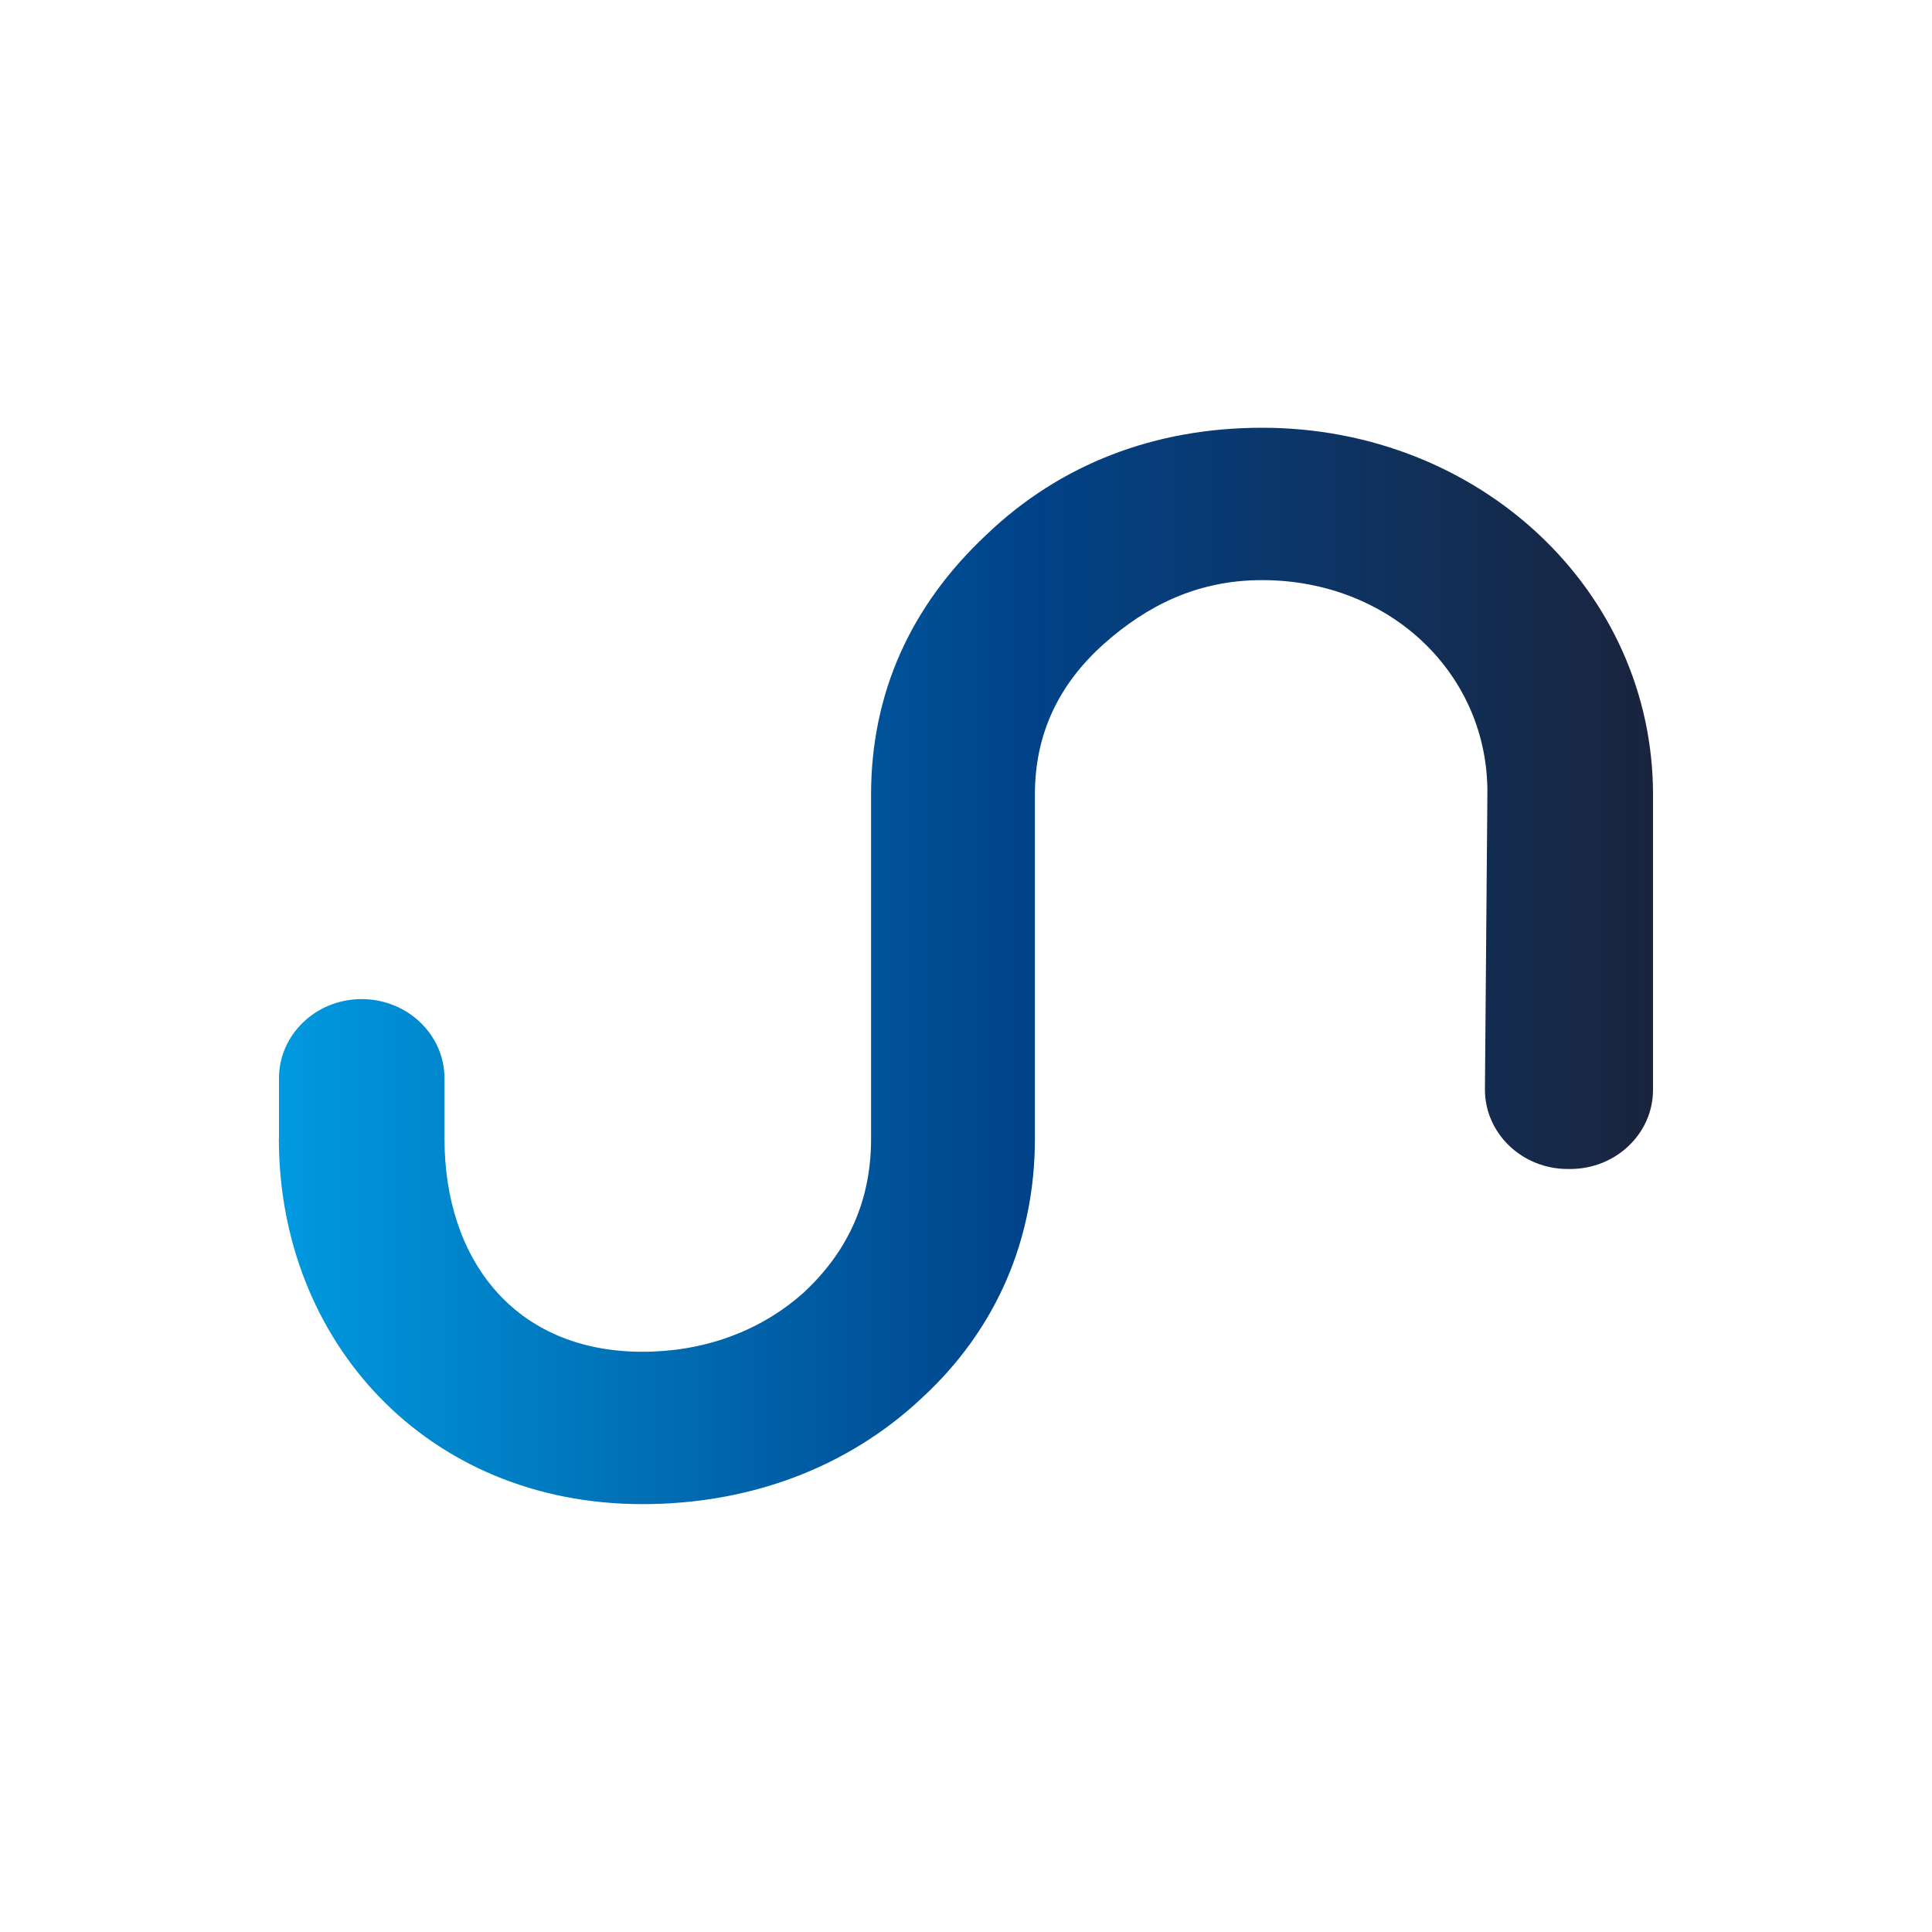
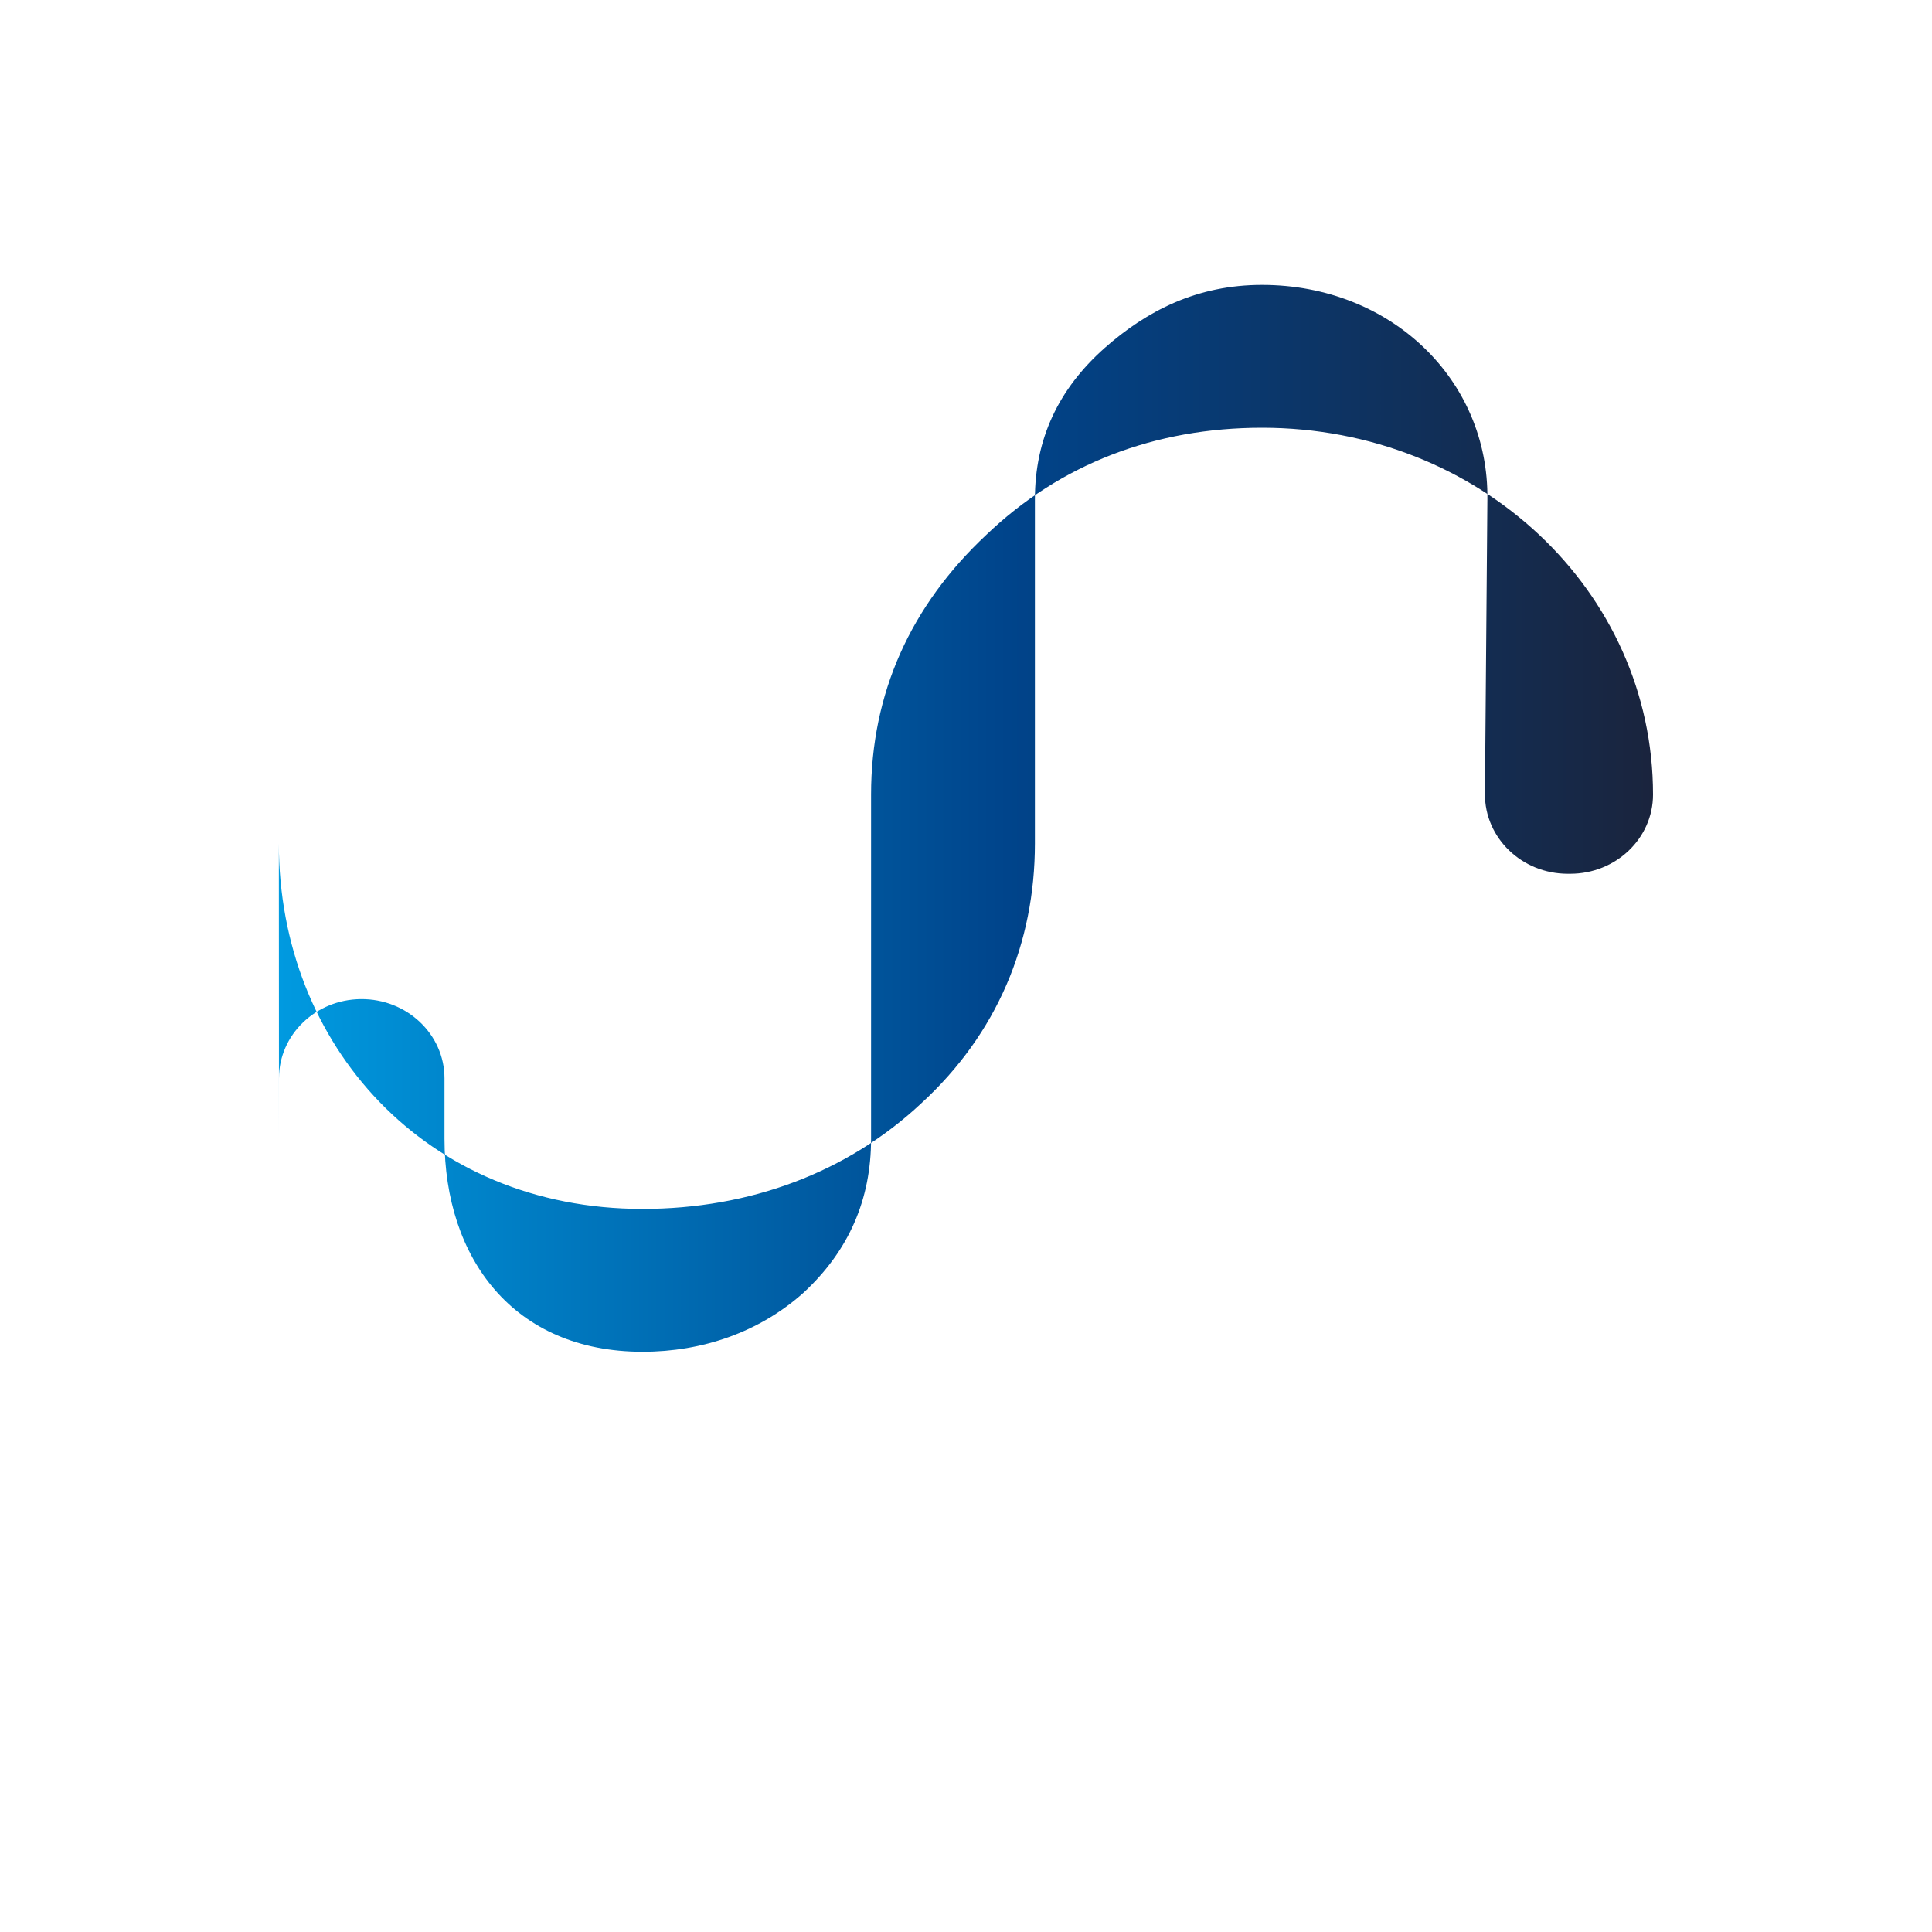
<svg xmlns="http://www.w3.org/2000/svg" id="a" viewBox="0 0 150 150">
  <defs>
    <style>.c{fill:url(#b);}</style>
    <linearGradient id="b" x1="21.66" y1="75" x2="128.34" y2="75" gradientTransform="matrix(1, 0, 0, 1, 0, 0)" gradientUnits="userSpaceOnUse">
      <stop offset="0" stop-color="#009ae0" />
      <stop offset=".53" stop-color="#00448b" />
      <stop offset="1" stop-color="#1a243d" />
    </linearGradient>
  </defs>
-   <path class="c" d="M21.66,88.42v-4.7c0-3.38,2.84-6.12,6.36-6.15h0c3.57-.03,6.49,2.73,6.49,6.15v4.7c0,9.26,5.34,16.53,15.38,16.53,4.65,0,9.06-1.52,12.48-4.57,3.55-3.28,5.26-7.27,5.26-11.96v-26.73c0-7.85,3.06-14.65,8.94-20.16,5.75-5.51,13.1-8.32,21.42-8.32,16.89,0,30.35,12.66,30.35,28.48v22.92c0,3.4-2.88,6.15-6.43,6.15h-.19c-3.57,0-6.45-2.79-6.43-6.2l.19-22.87c.12-9.26-7.47-16.65-17.5-16.65-5.02,0-8.93,1.99-12.24,4.92-3.55,3.16-5.39,7.03-5.39,11.72v26.73c0,7.74-2.94,14.77-8.81,20.16-5.75,5.39-13.34,8.21-21.66,8.21-16.77,0-28.23-12.66-28.23-28.37Z" />
+   <path class="c" d="M21.66,88.42v-4.7c0-3.38,2.84-6.12,6.36-6.15h0c3.57-.03,6.49,2.73,6.49,6.15v4.7c0,9.26,5.34,16.53,15.38,16.53,4.65,0,9.06-1.52,12.48-4.57,3.55-3.28,5.26-7.27,5.26-11.96v-26.73c0-7.85,3.06-14.65,8.94-20.16,5.75-5.51,13.1-8.32,21.42-8.32,16.89,0,30.35,12.66,30.35,28.48c0,3.4-2.88,6.15-6.43,6.15h-.19c-3.57,0-6.45-2.79-6.43-6.2l.19-22.87c.12-9.26-7.47-16.65-17.5-16.65-5.02,0-8.93,1.99-12.24,4.92-3.55,3.16-5.39,7.03-5.39,11.72v26.73c0,7.74-2.94,14.77-8.81,20.16-5.75,5.39-13.34,8.21-21.66,8.21-16.77,0-28.23-12.66-28.23-28.37Z" />
</svg>